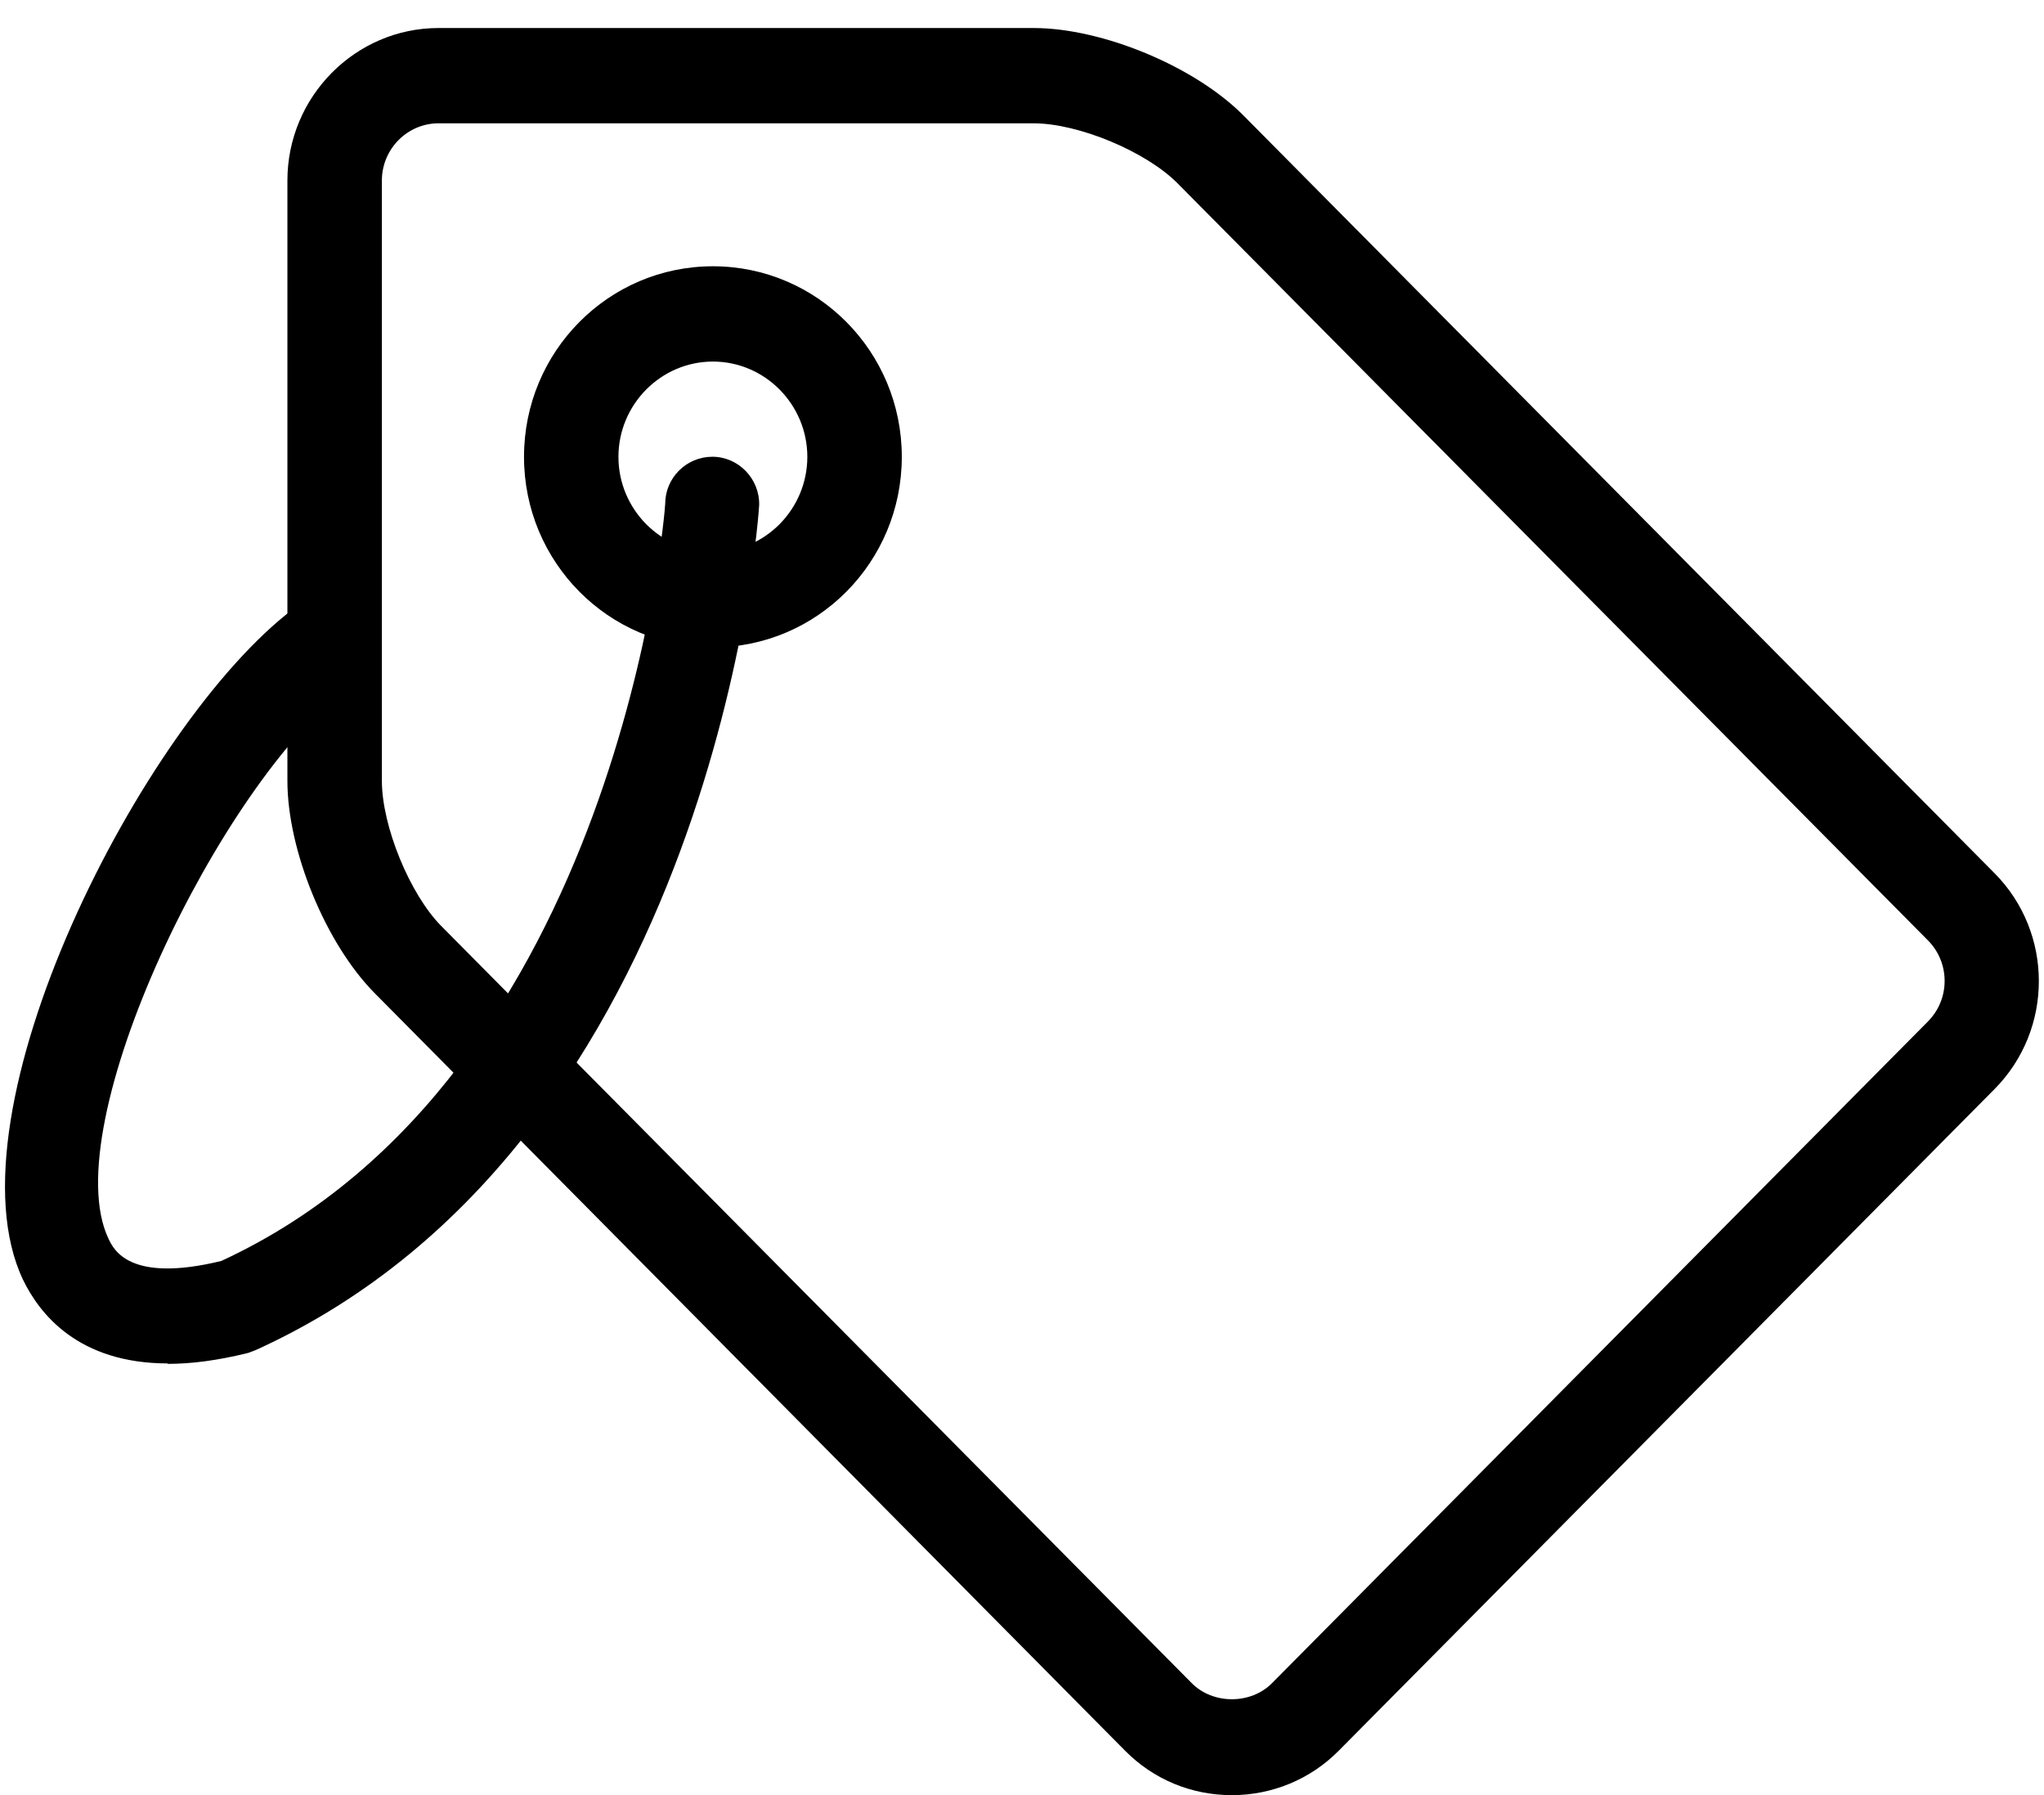
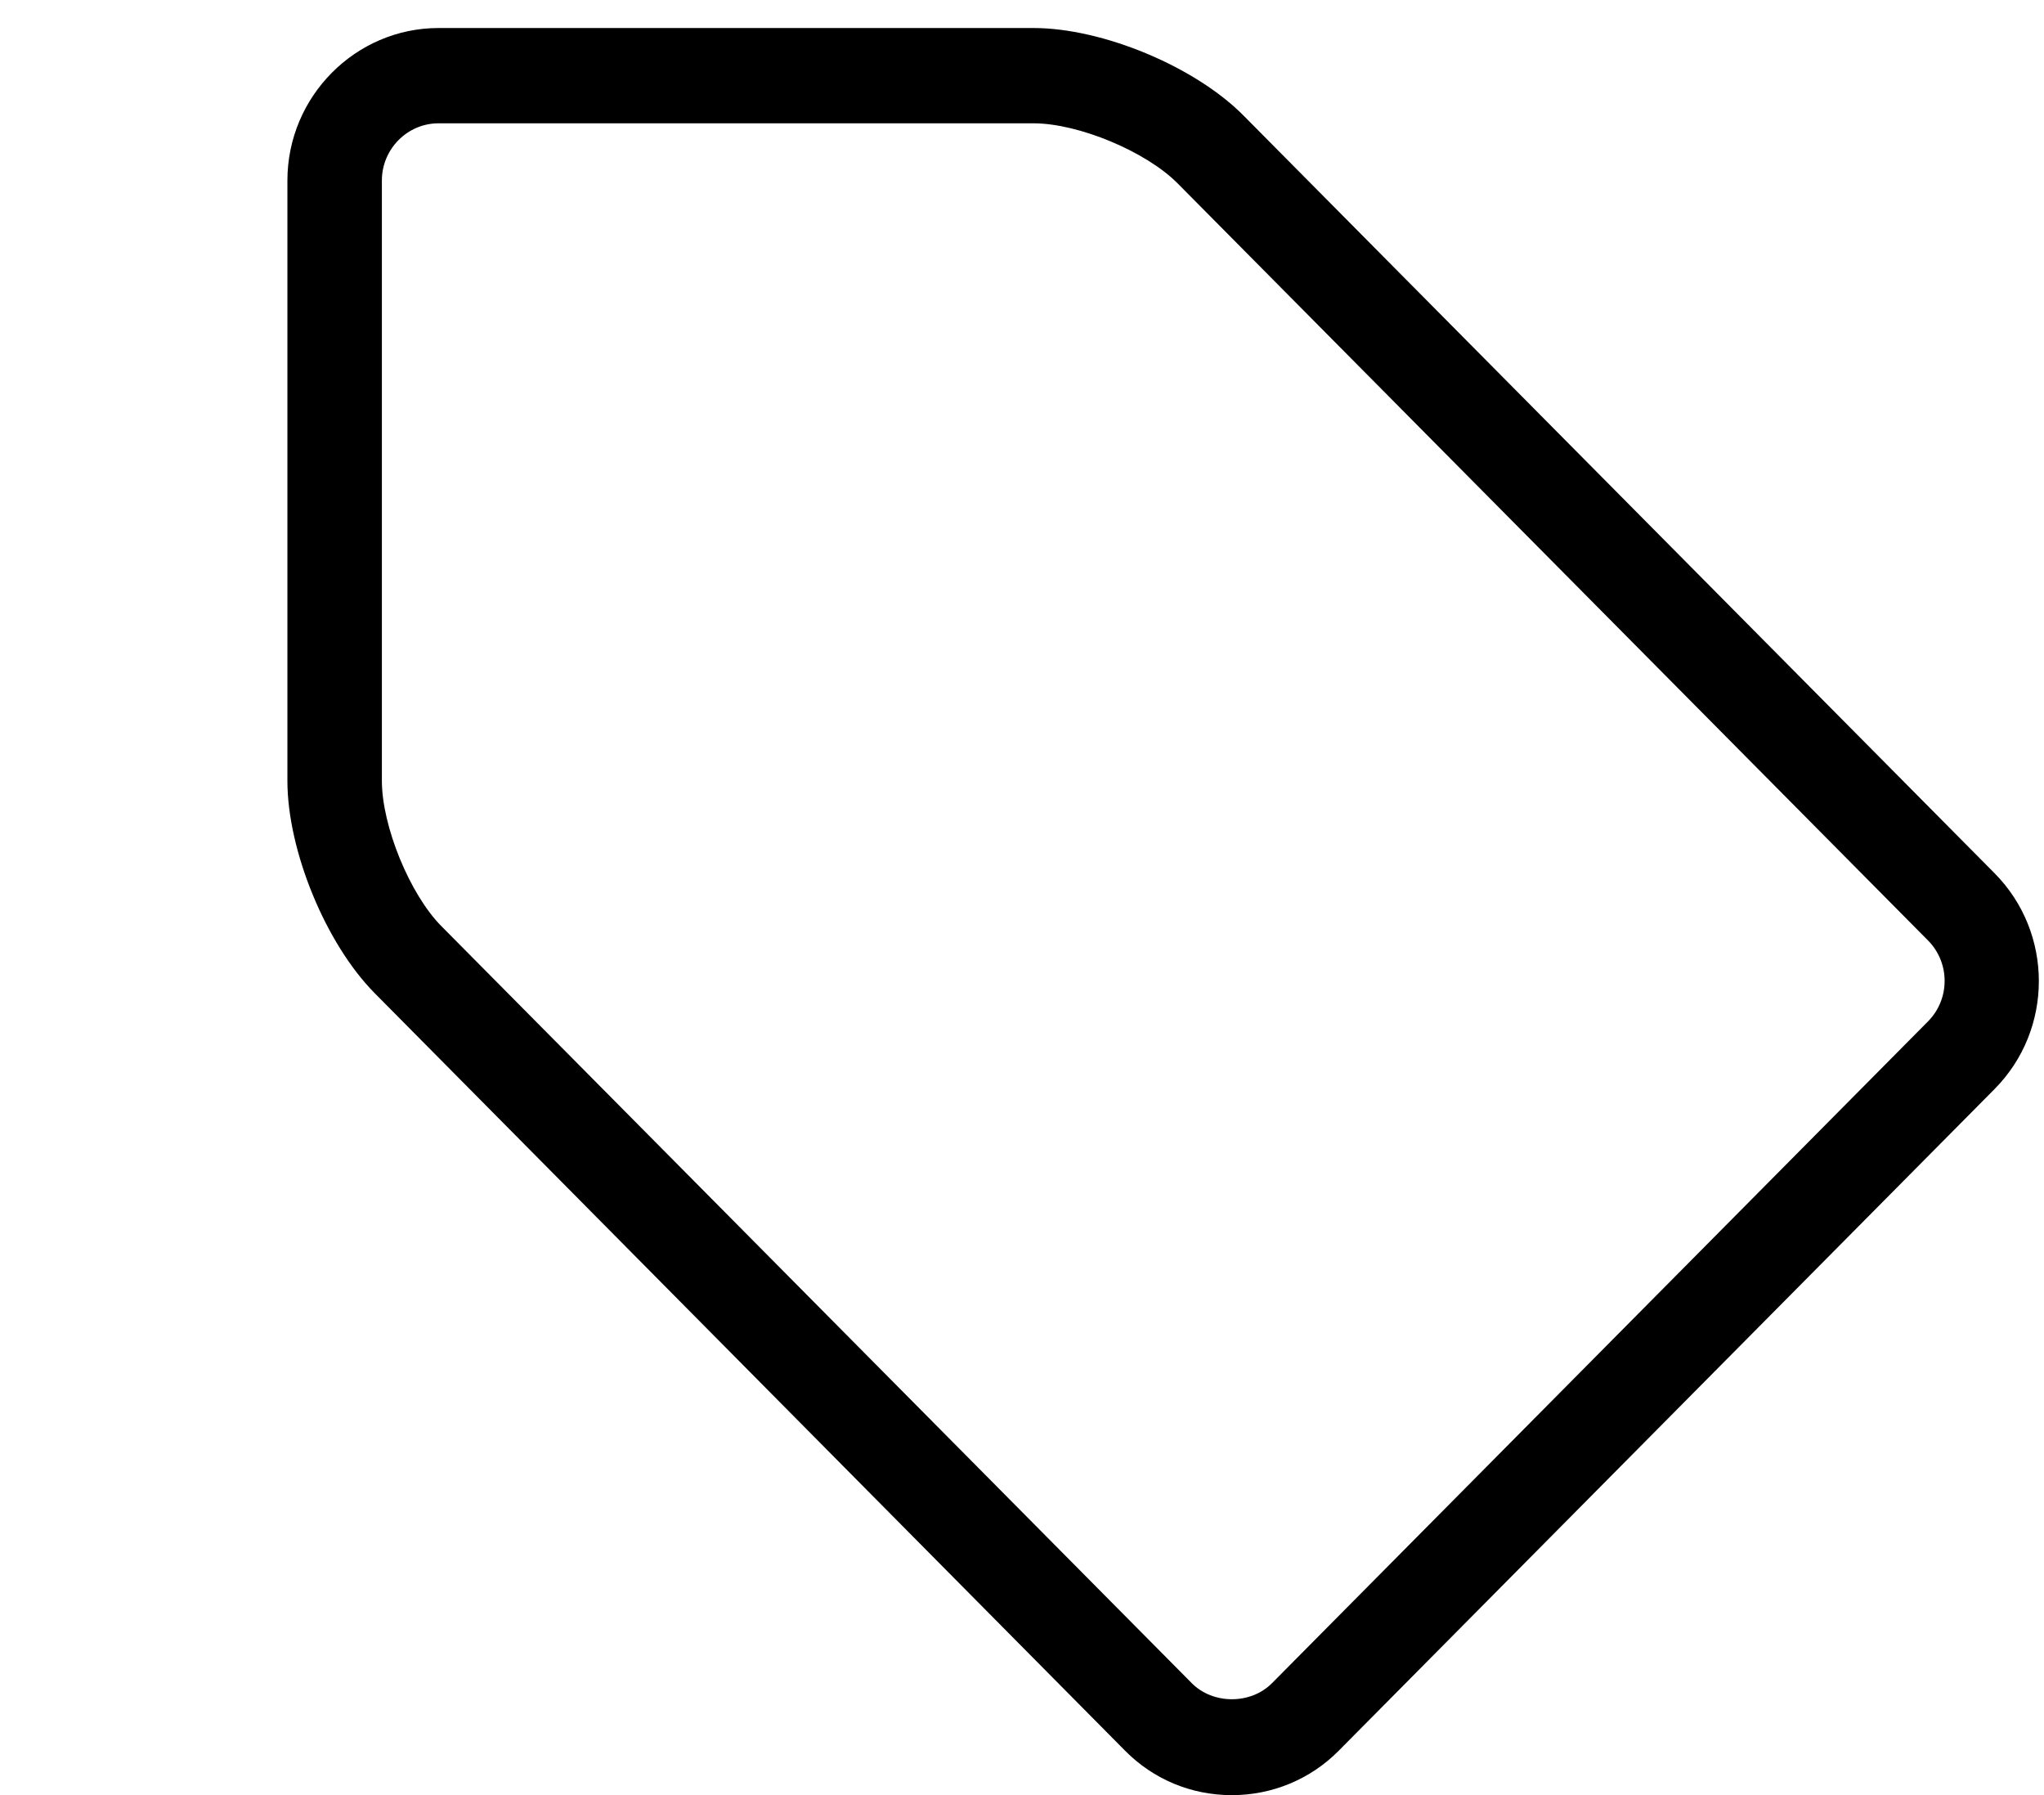
<svg xmlns="http://www.w3.org/2000/svg" width="41" height="36" viewBox="0 0 41 36" fill="none">
  <path d="M24.71 36.001C23.896 36.001 23.138 35.685 22.57 35.112L7.518 19.92C6.532 18.926 5.765 17.054 5.765 15.659V3.62C5.765 1.938 7.129 0.562 8.796 0.562H20.732C22.115 0.562 23.981 1.336 24.956 2.33L40.008 17.512C41.193 18.707 41.193 20.646 40.008 21.841L26.851 35.112C26.283 35.685 25.515 36.001 24.71 36.001V36.001ZM8.796 2.473C8.171 2.473 7.66 2.989 7.66 3.62V15.659C7.66 16.566 8.219 17.933 8.853 18.573L23.905 33.755C24.331 34.185 25.089 34.185 25.515 33.755L38.673 20.484C39.118 20.035 39.118 19.309 38.673 18.86L23.621 3.677C22.986 3.037 21.632 2.473 20.732 2.473H8.796V2.473Z" fill="black" />
-   <path d="M14.3 12.983C12.206 12.983 10.511 11.273 10.511 9.162C10.511 7.05 12.206 5.34 14.3 5.34C16.393 5.34 18.089 7.05 18.089 9.162C18.089 11.273 16.393 12.983 14.3 12.983V12.983ZM14.3 7.251C13.258 7.251 12.405 8.111 12.405 9.162C12.405 10.213 13.258 11.073 14.3 11.073C15.342 11.073 16.194 10.213 16.194 9.162C16.194 8.111 15.342 7.251 14.3 7.251V7.251Z" fill="black" />
-   <path d="M3.368 27.343C1.569 27.343 0.792 26.349 0.46 25.661C-1.122 22.317 2.847 14.511 5.888 12.208C6.305 11.893 6.902 11.979 7.214 12.399C7.527 12.82 7.442 13.421 7.025 13.737C4.391 15.724 1.104 22.584 2.175 24.839C2.279 25.059 2.592 25.737 4.439 25.288C12.443 21.591 13.343 10.211 13.343 10.106C13.343 9.581 13.769 9.16 14.29 9.16C14.811 9.16 15.238 9.6 15.228 10.125C15.228 10.249 14.366 22.881 5.13 27.075C5.083 27.094 5.026 27.113 4.979 27.132C4.363 27.285 3.833 27.352 3.359 27.352L3.368 27.343Z" fill="black" />
</svg>